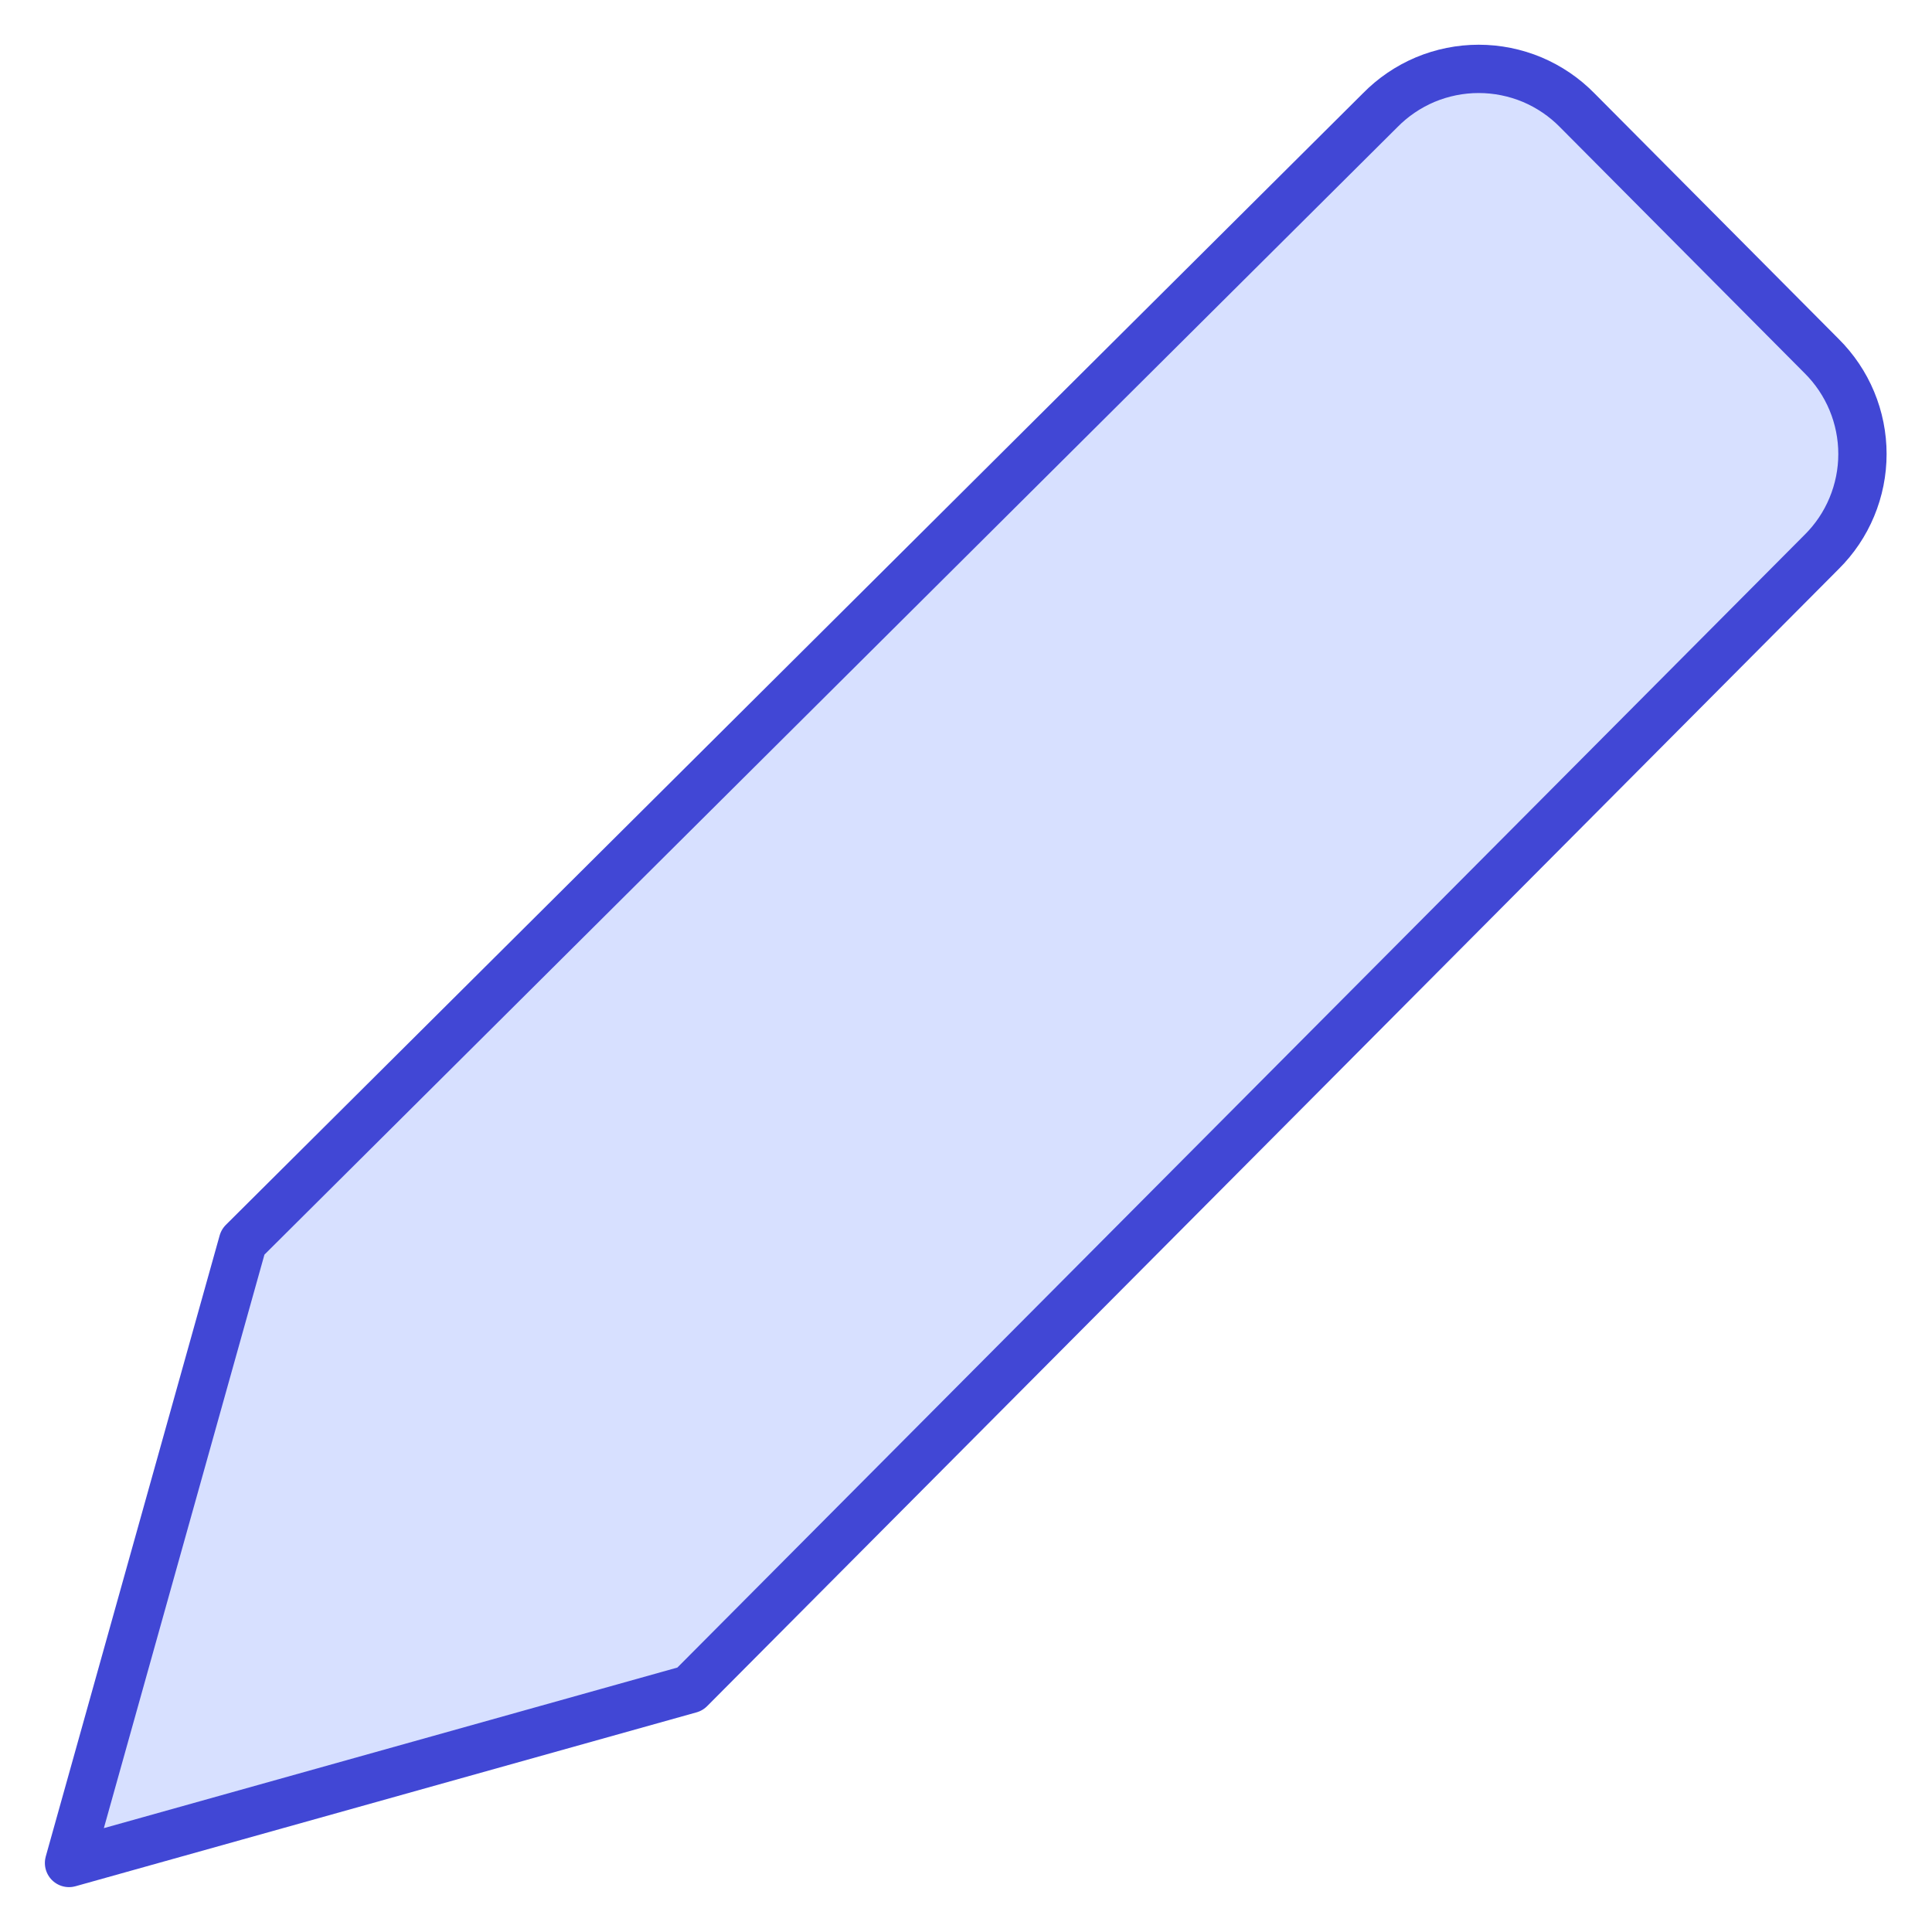
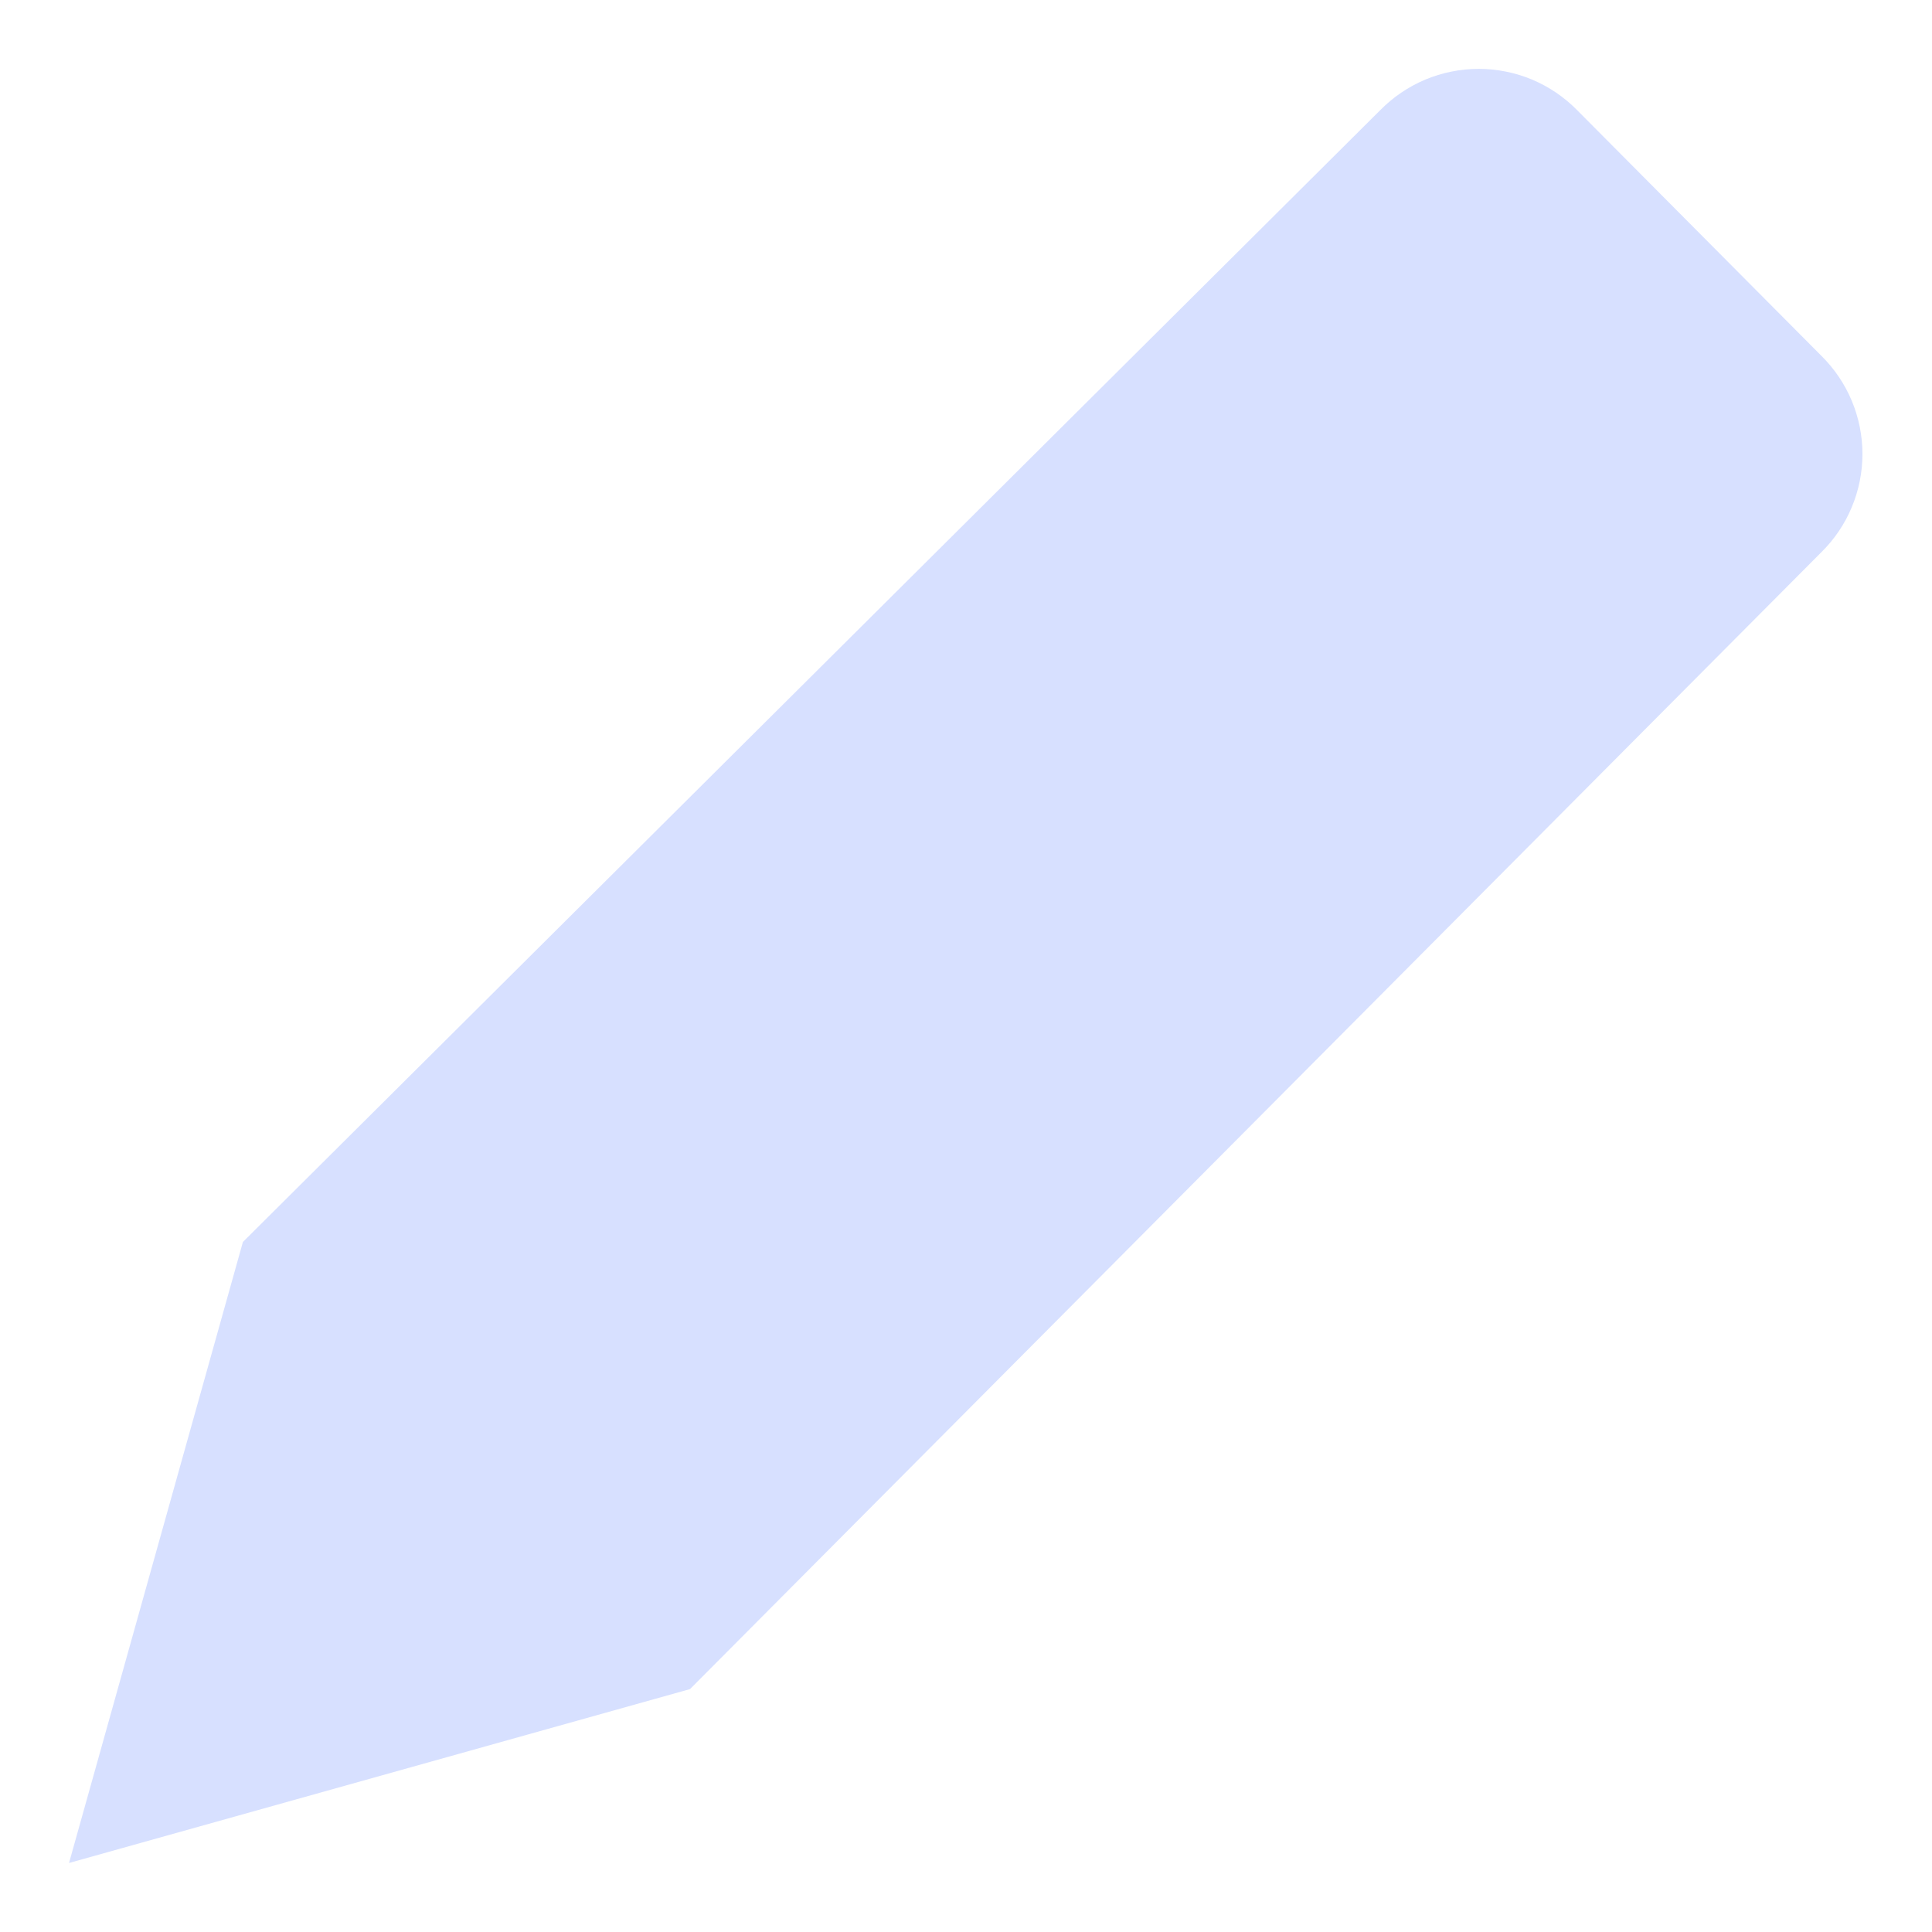
<svg xmlns="http://www.w3.org/2000/svg" width="40" height="40" viewBox="0 0 40 40" fill="none">
  <path d="M14.286 34.971L1.429 38.571L5.029 25.714L28.572 2.285C28.838 2.013 29.156 1.797 29.506 1.649C29.857 1.502 30.234 1.426 30.614 1.426C30.995 1.426 31.372 1.502 31.723 1.649C32.073 1.797 32.391 2.013 32.657 2.285L37.714 7.371C37.982 7.637 38.195 7.953 38.34 8.301C38.485 8.649 38.56 9.023 38.56 9.4C38.56 9.777 38.485 10.15 38.34 10.498C38.195 10.847 37.982 11.163 37.714 11.428L14.286 34.971Z" fill="#D7E0FF" />
-   <path d="M14.286 34.971L1.429 38.571L5.029 25.714L28.572 2.285C28.838 2.013 29.156 1.797 29.506 1.649C29.857 1.502 30.234 1.426 30.614 1.426C30.995 1.426 31.372 1.502 31.723 1.649C32.073 1.797 32.391 2.013 32.657 2.285L37.714 7.371C37.982 7.637 38.195 7.953 38.34 8.301C38.485 8.649 38.56 9.023 38.56 9.4C38.56 9.777 38.485 10.15 38.34 10.498C38.195 10.847 37.982 11.163 37.714 11.428L14.286 34.971Z" stroke="#4147D5" stroke-linecap="round" stroke-linejoin="round" />
</svg>